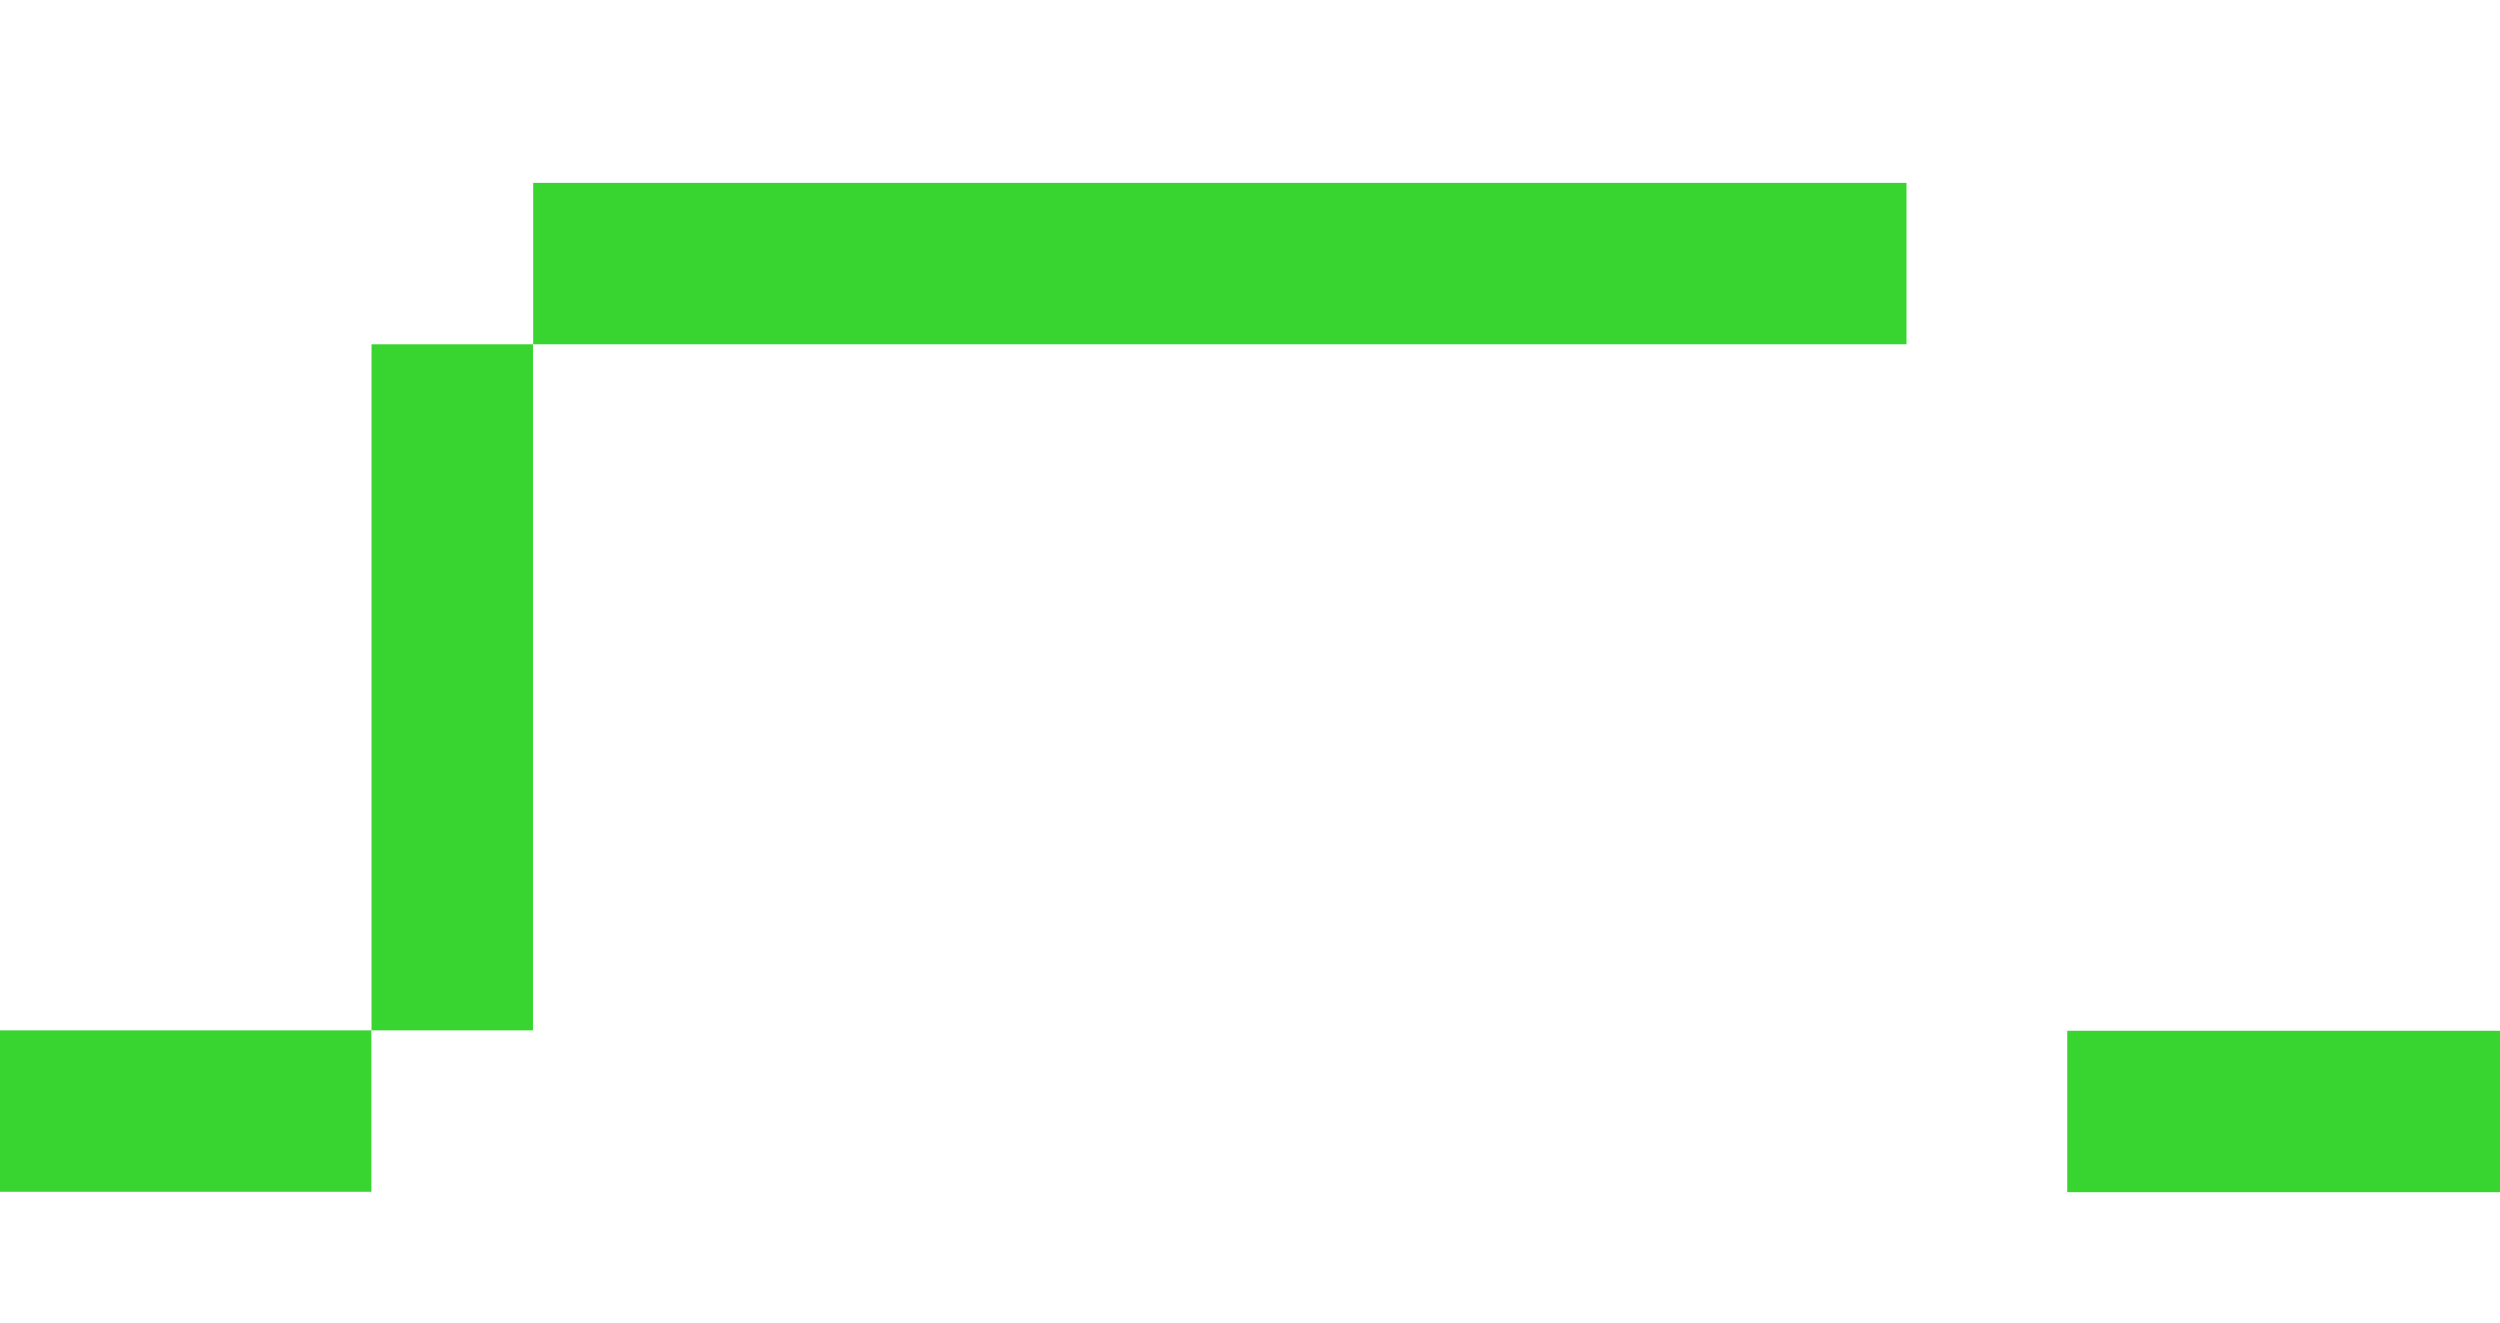
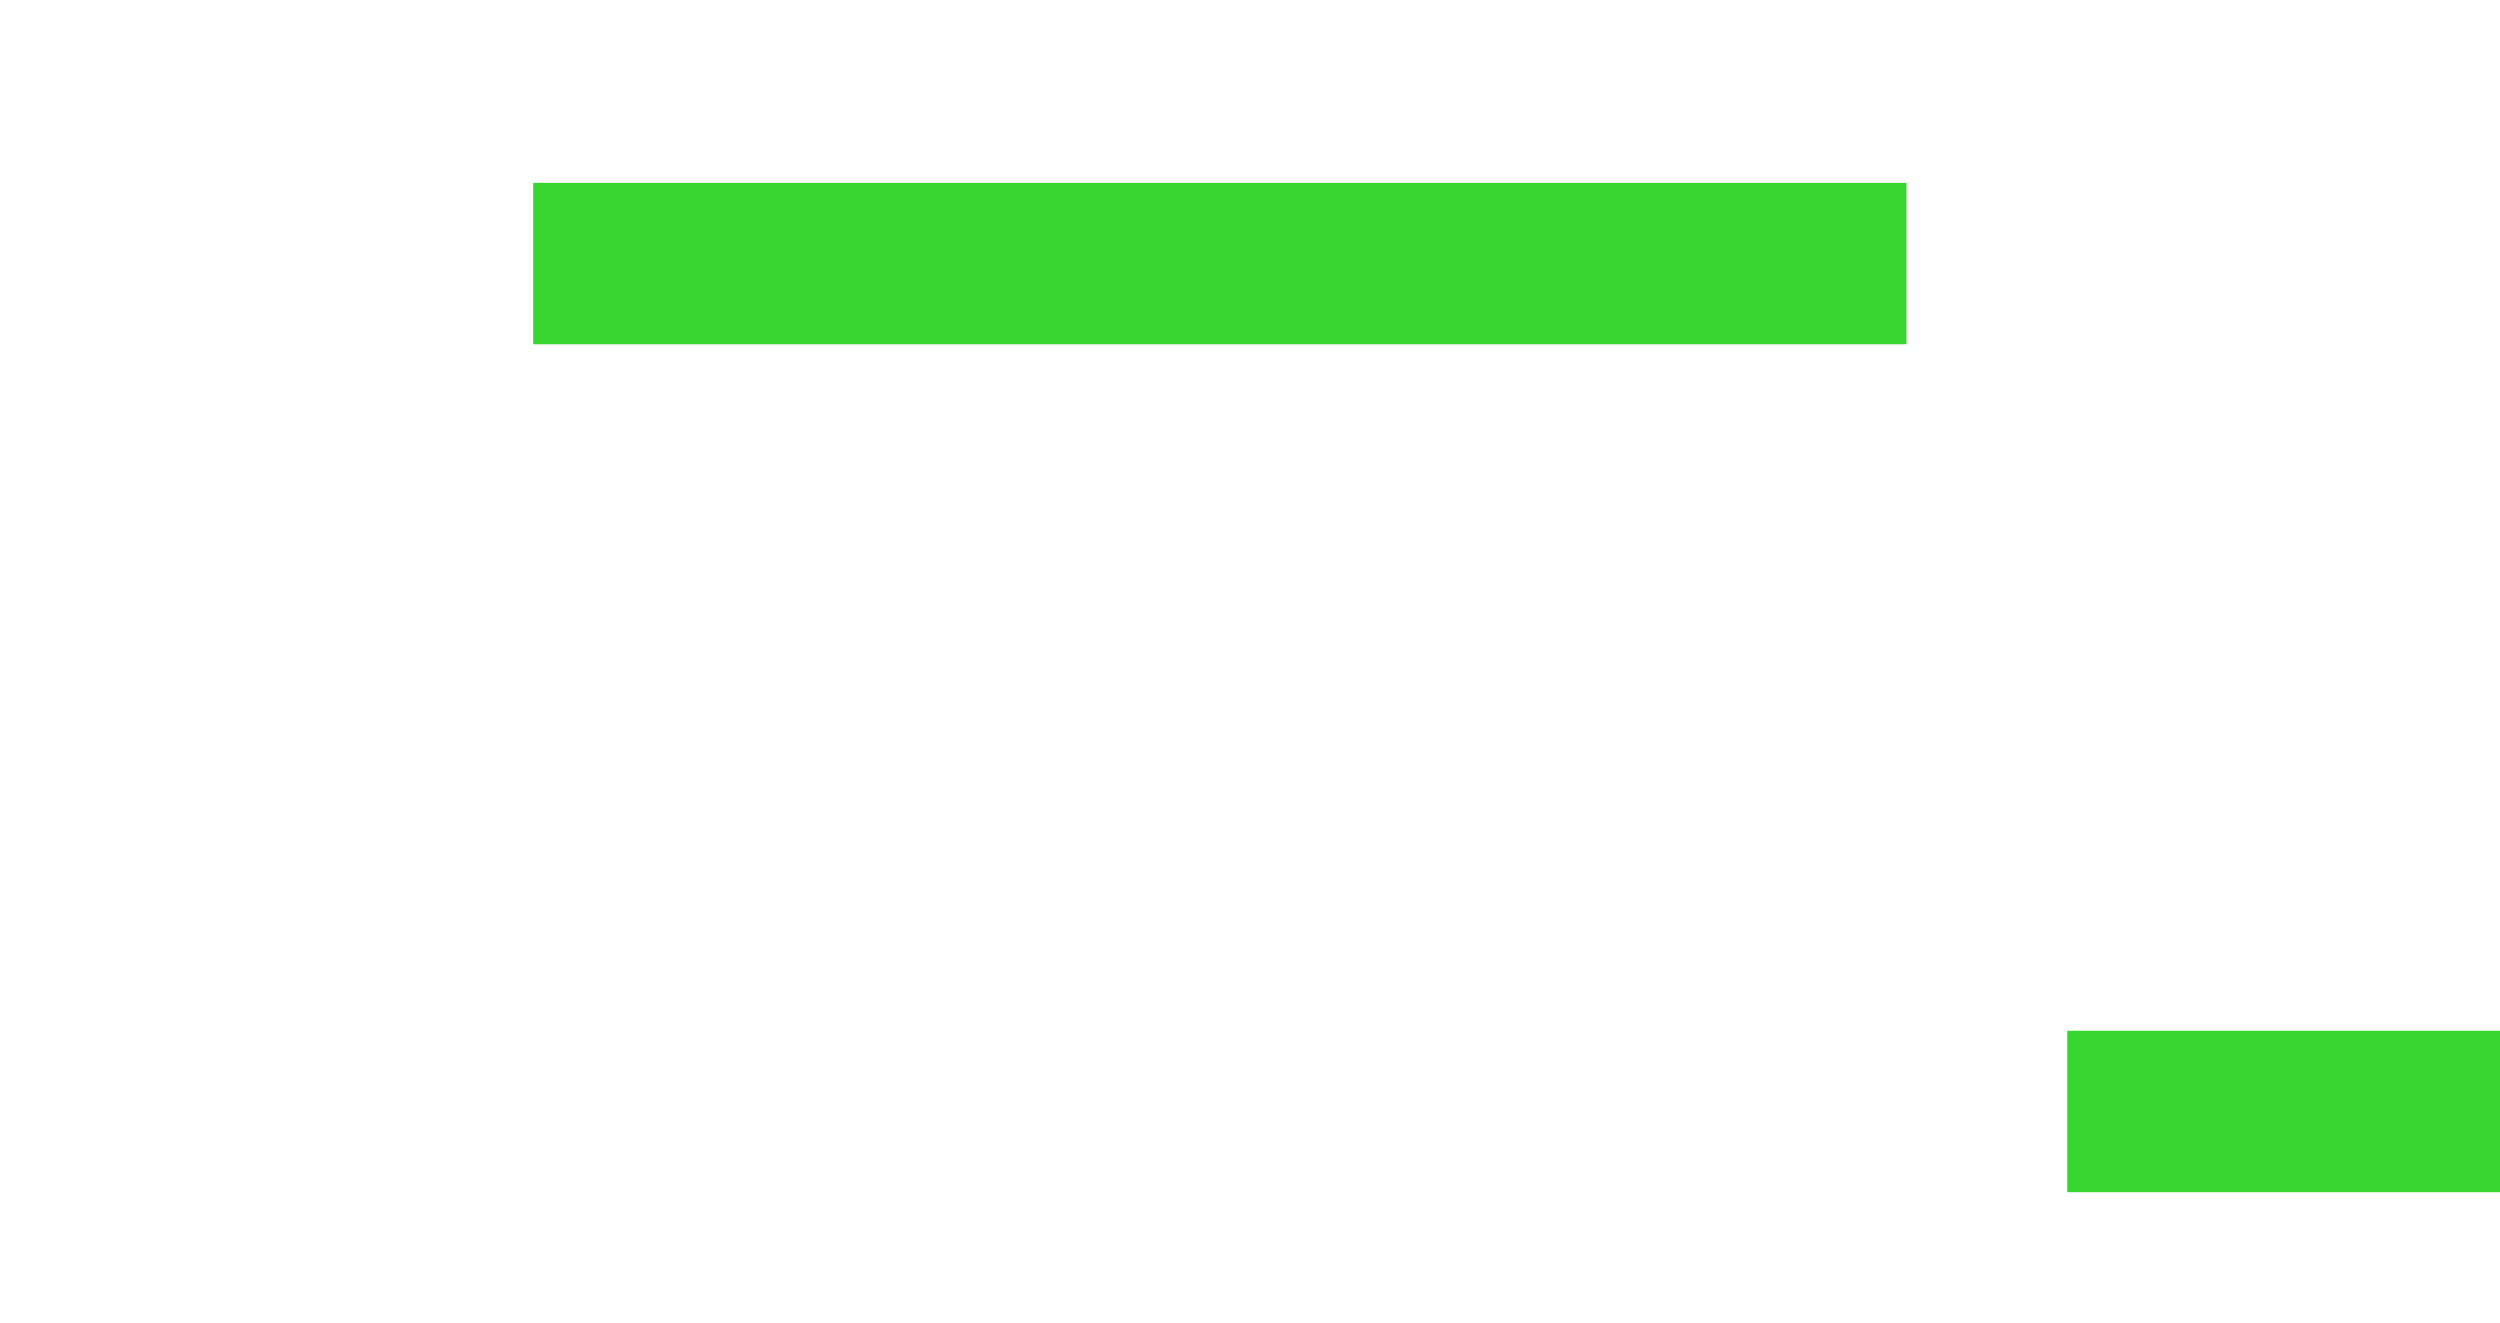
<svg xmlns="http://www.w3.org/2000/svg" width="1446" height="765" viewBox="0 0 1446 765">
  <defs>
    <clipPath id="clip-CONTATTI-TX1">
      <rect width="1446" height="765" />
    </clipPath>
  </defs>
  <g id="CONTATTI-TX1" clip-path="url(#clip-CONTATTI-TX1)">
-     <rect id="Rettangolo_640" data-name="Rettangolo 640" width="93.368" height="396.821" transform="translate(214.896 199.141)" fill="#38d430" />
    <rect id="Rettangolo_647" data-name="Rettangolo 647" width="794.32" height="93.368" transform="translate(308.408 105.771)" fill="#38d430" />
    <rect id="Rettangolo_644" data-name="Rettangolo 644" width="794.32" height="93.368" transform="translate(1195.696 596.197)" fill="#38d430" />
-     <rect id="Rettangolo_641" data-name="Rettangolo 641" width="396.821" height="93.371" transform="translate(-182.016 595.961)" fill="#38d430" />
  </g>
</svg>